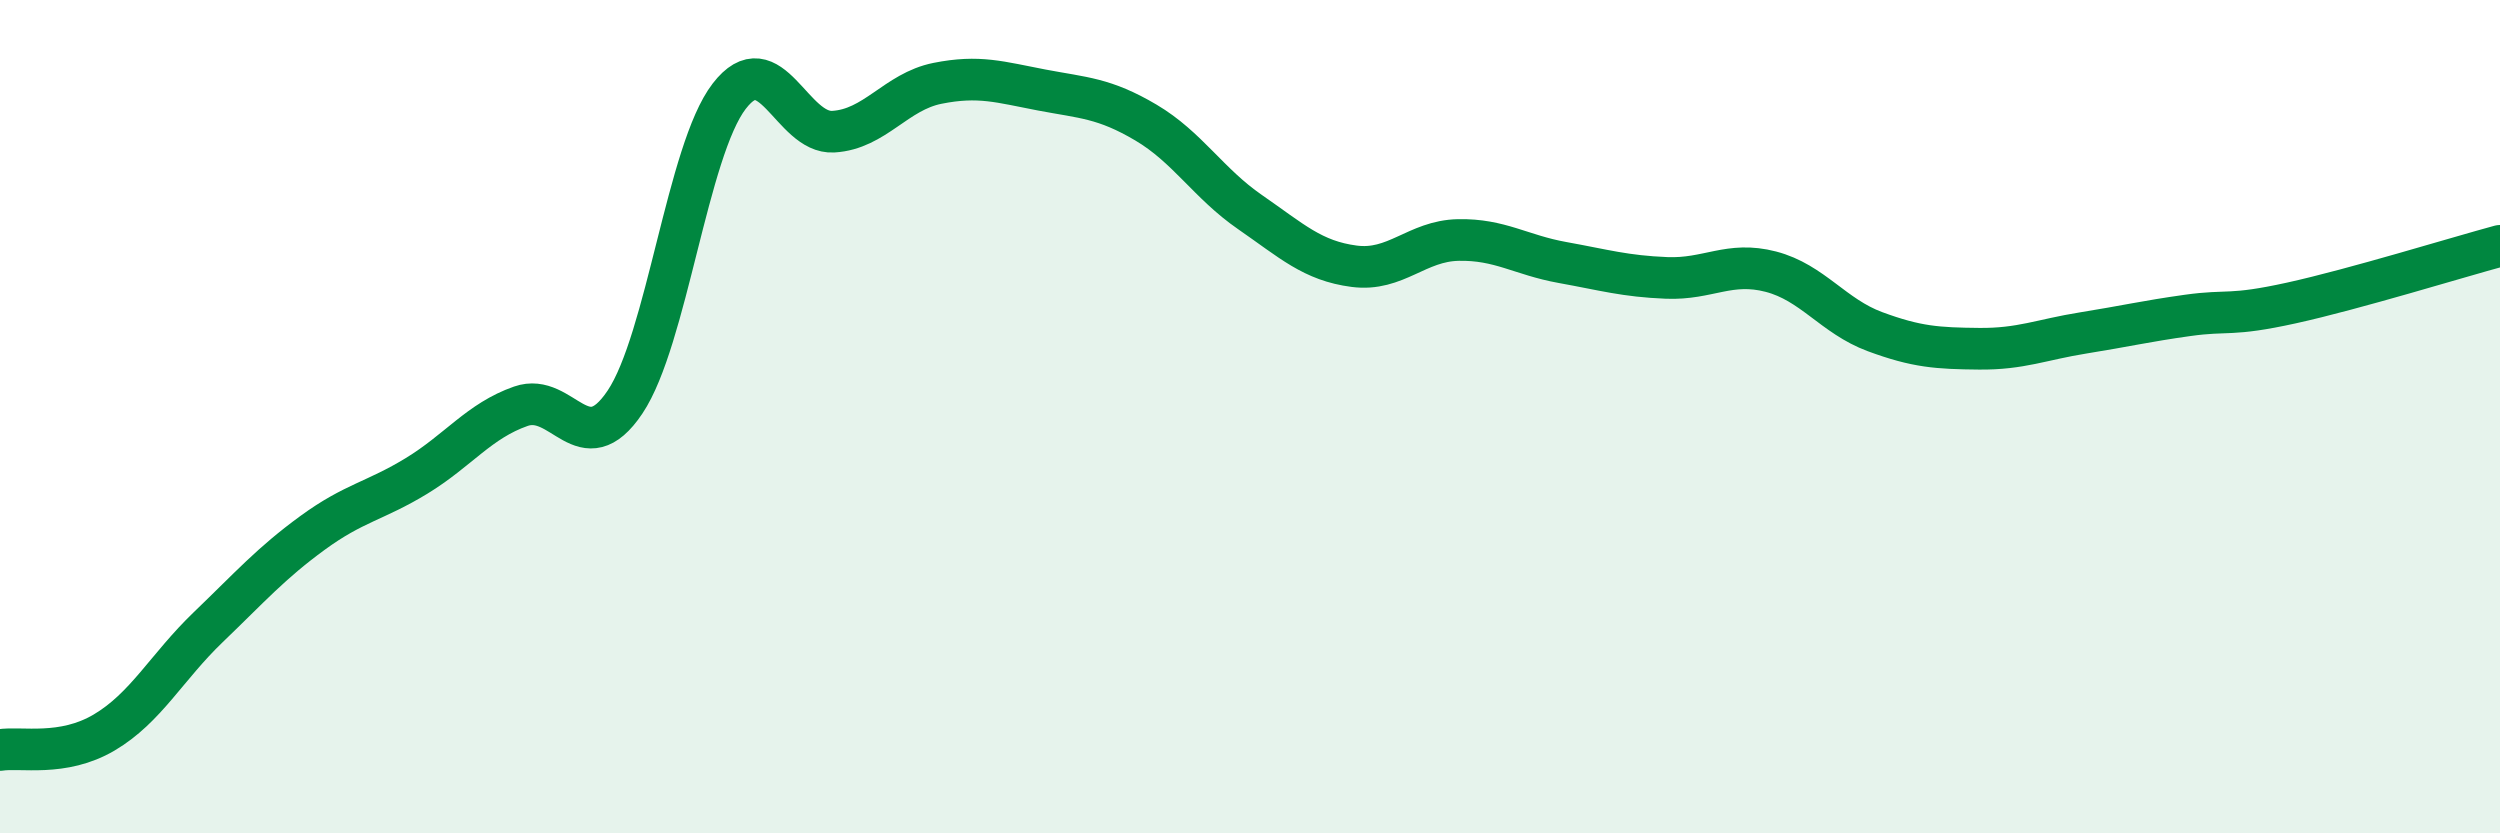
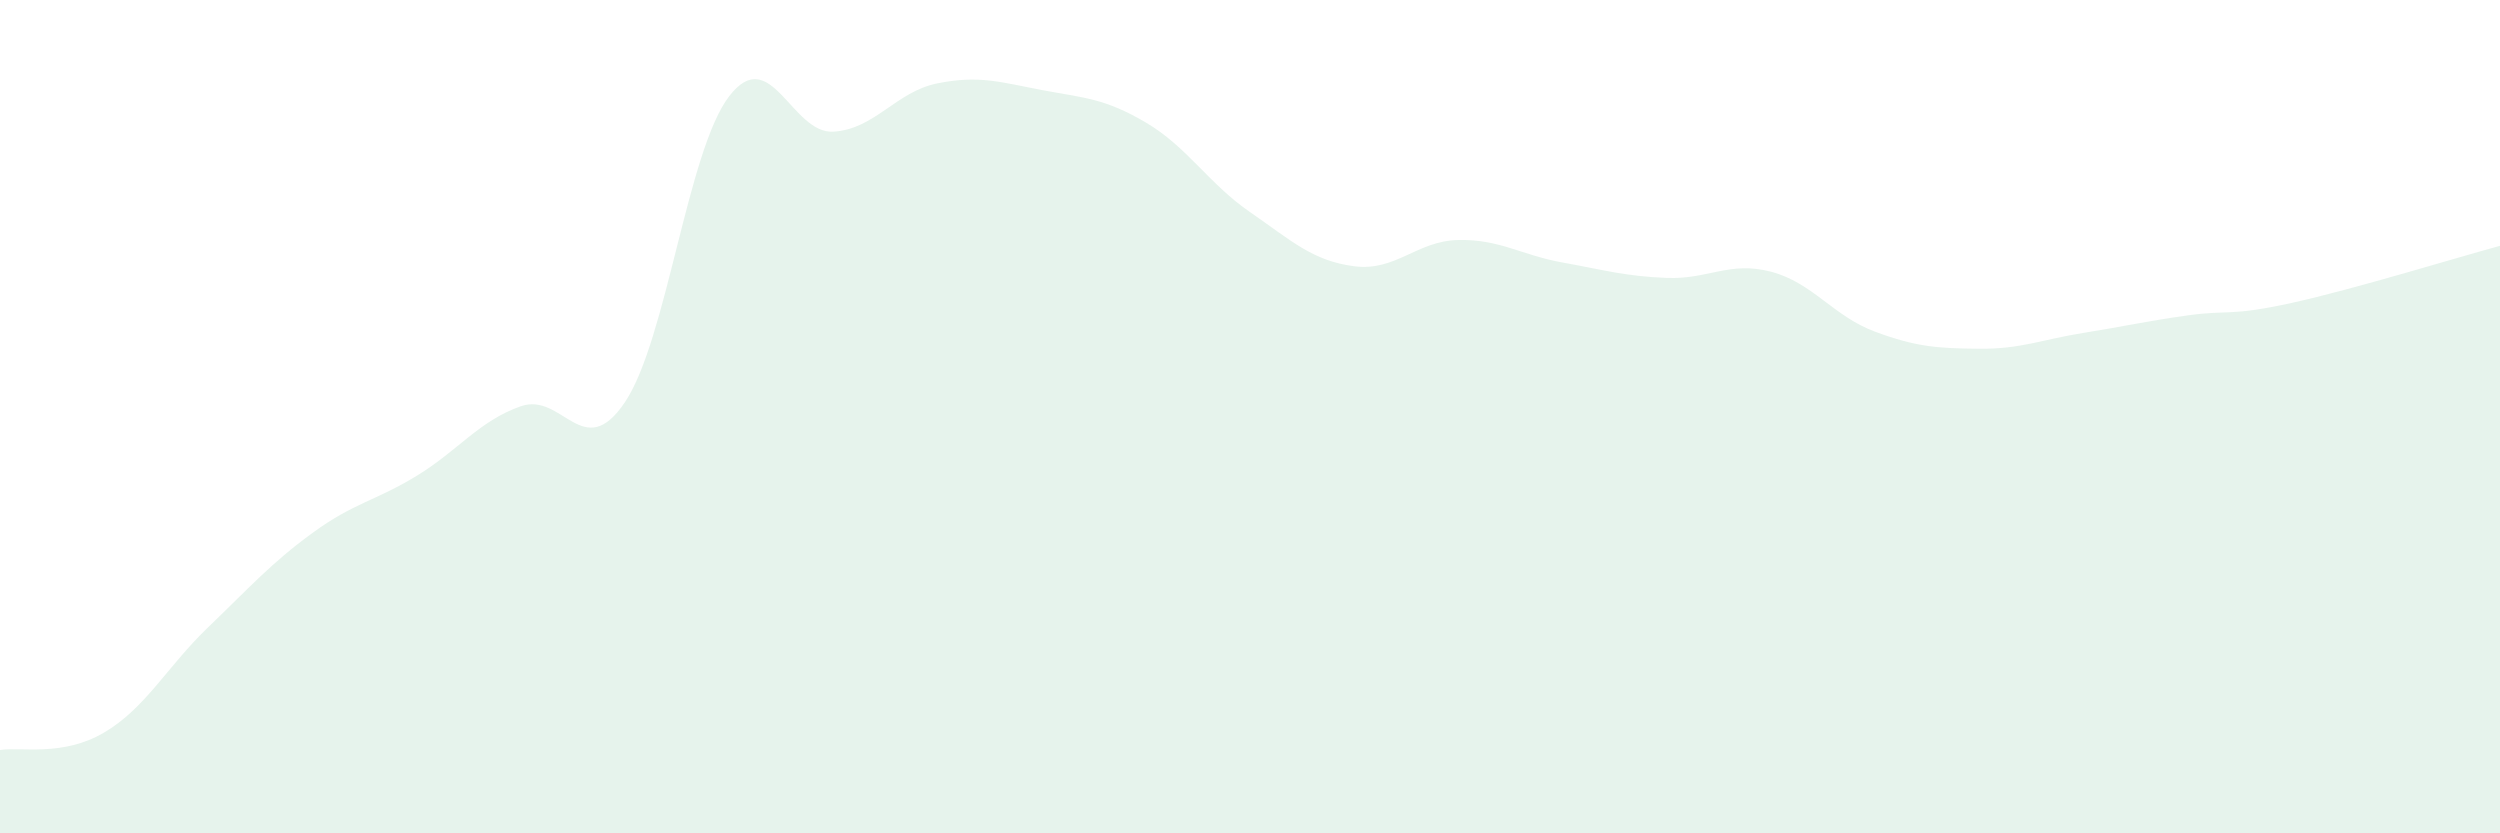
<svg xmlns="http://www.w3.org/2000/svg" width="60" height="20" viewBox="0 0 60 20">
  <path d="M 0,18 C 0.5,17.92 1.5,18.17 2.5,17.58 C 3.5,16.99 4,16.01 5,15.05 C 6,14.09 6.5,13.52 7.5,12.79 C 8.5,12.06 9,12.03 10,11.42 C 11,10.81 11.5,10.1 12.5,9.75 C 13.5,9.4 14,11.14 15,9.65 C 16,8.16 16.5,3.61 17.5,2.31 C 18.5,1.01 19,3.22 20,3.16 C 21,3.1 21.5,2.2 22.5,2 C 23.5,1.8 24,1.97 25,2.16 C 26,2.35 26.5,2.35 27.5,2.94 C 28.5,3.53 29,4.4 30,5.09 C 31,5.78 31.5,6.26 32.5,6.39 C 33.5,6.52 34,5.78 35,5.76 C 36,5.74 36.5,6.12 37.5,6.3 C 38.5,6.48 39,6.63 40,6.67 C 41,6.71 41.5,6.26 42.5,6.52 C 43.5,6.78 44,7.59 45,7.96 C 46,8.33 46.5,8.36 47.5,8.37 C 48.5,8.38 49,8.15 50,7.99 C 51,7.83 51.5,7.71 52.5,7.57 C 53.5,7.43 53.5,7.6 55,7.27 C 56.5,6.94 59,6.17 60,5.9L60 20L0 20Z" fill="#008740" opacity="0.1" stroke-linecap="round" stroke-linejoin="round" />
-   <path d="M 0,18 C 0.5,17.92 1.5,18.17 2.5,17.58 C 3.5,16.99 4,16.01 5,15.05 C 6,14.09 6.5,13.52 7.5,12.79 C 8.5,12.06 9,12.03 10,11.42 C 11,10.81 11.5,10.1 12.5,9.75 C 13.5,9.4 14,11.14 15,9.65 C 16,8.16 16.5,3.61 17.5,2.31 C 18.5,1.01 19,3.22 20,3.16 C 21,3.1 21.5,2.2 22.5,2 C 23.5,1.8 24,1.97 25,2.16 C 26,2.35 26.5,2.35 27.5,2.94 C 28.5,3.53 29,4.4 30,5.09 C 31,5.78 31.5,6.26 32.5,6.39 C 33.5,6.52 34,5.78 35,5.76 C 36,5.74 36.5,6.12 37.5,6.3 C 38.5,6.48 39,6.63 40,6.67 C 41,6.71 41.5,6.26 42.5,6.52 C 43.5,6.78 44,7.59 45,7.96 C 46,8.33 46.5,8.36 47.5,8.37 C 48.5,8.38 49,8.15 50,7.99 C 51,7.83 51.5,7.71 52.5,7.57 C 53.5,7.43 53.5,7.6 55,7.27 C 56.5,6.94 59,6.17 60,5.9" stroke="#008740" stroke-width="1" fill="none" stroke-linecap="round" stroke-linejoin="round" />
</svg>